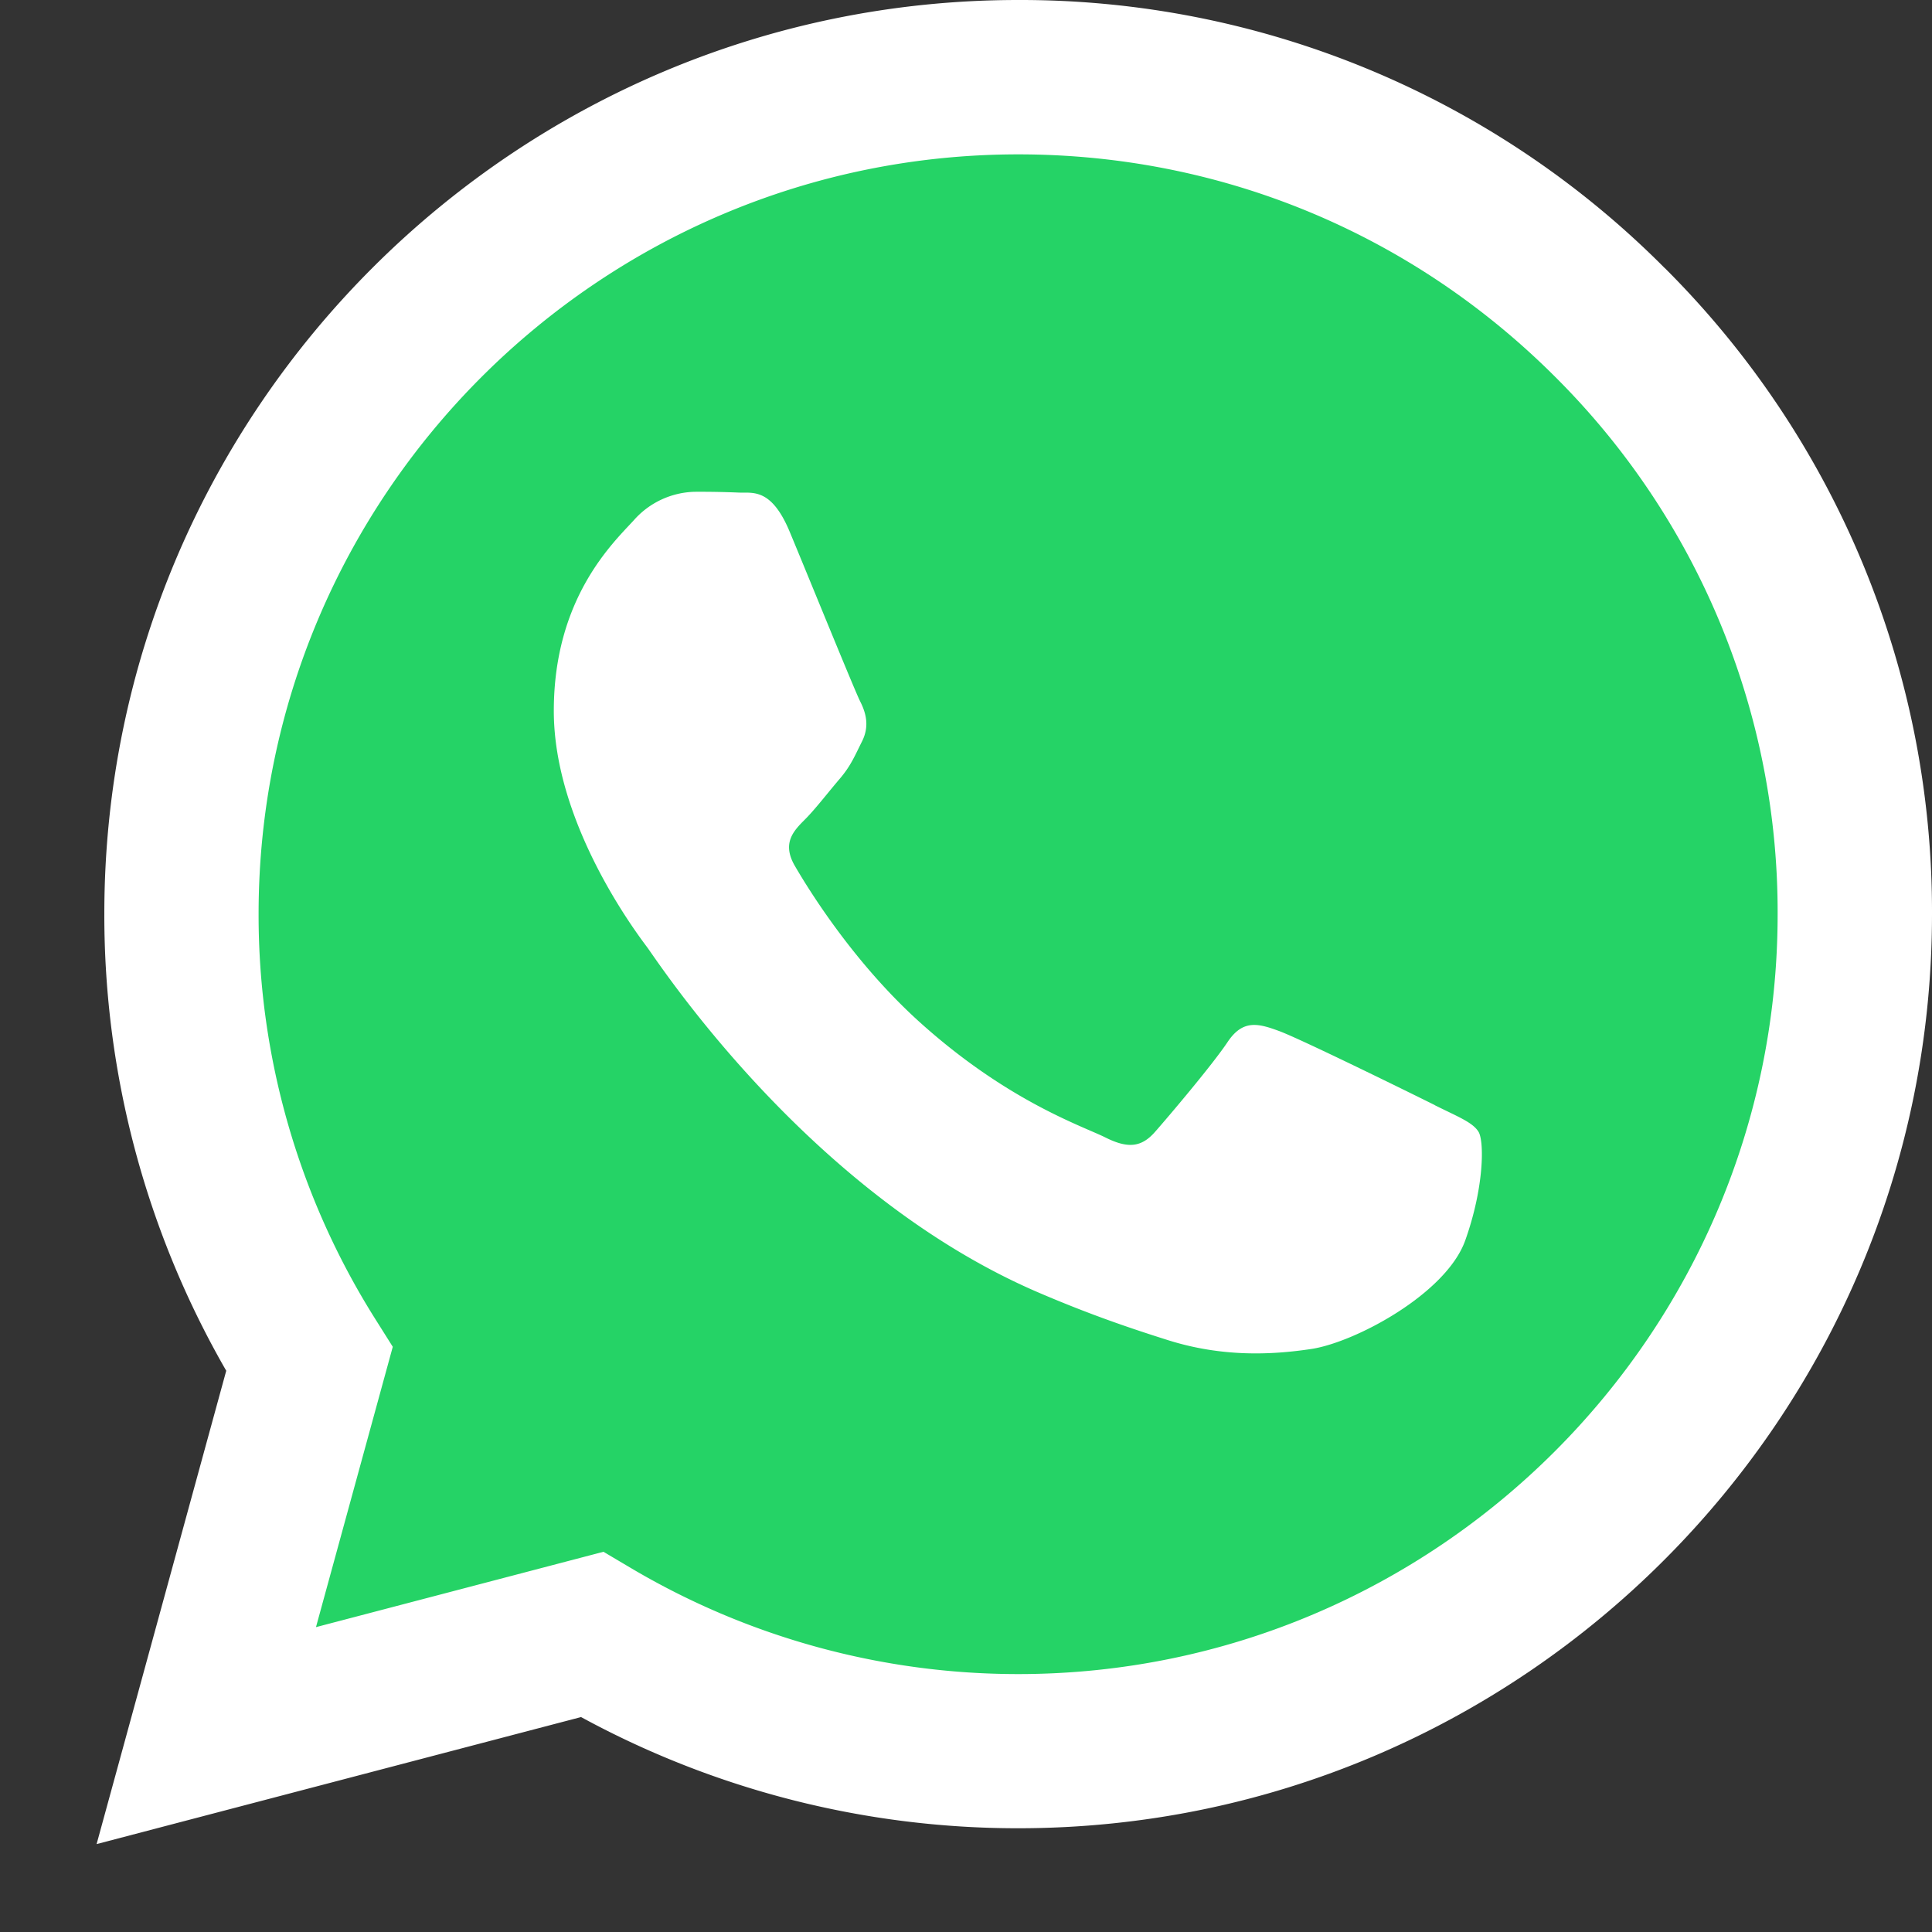
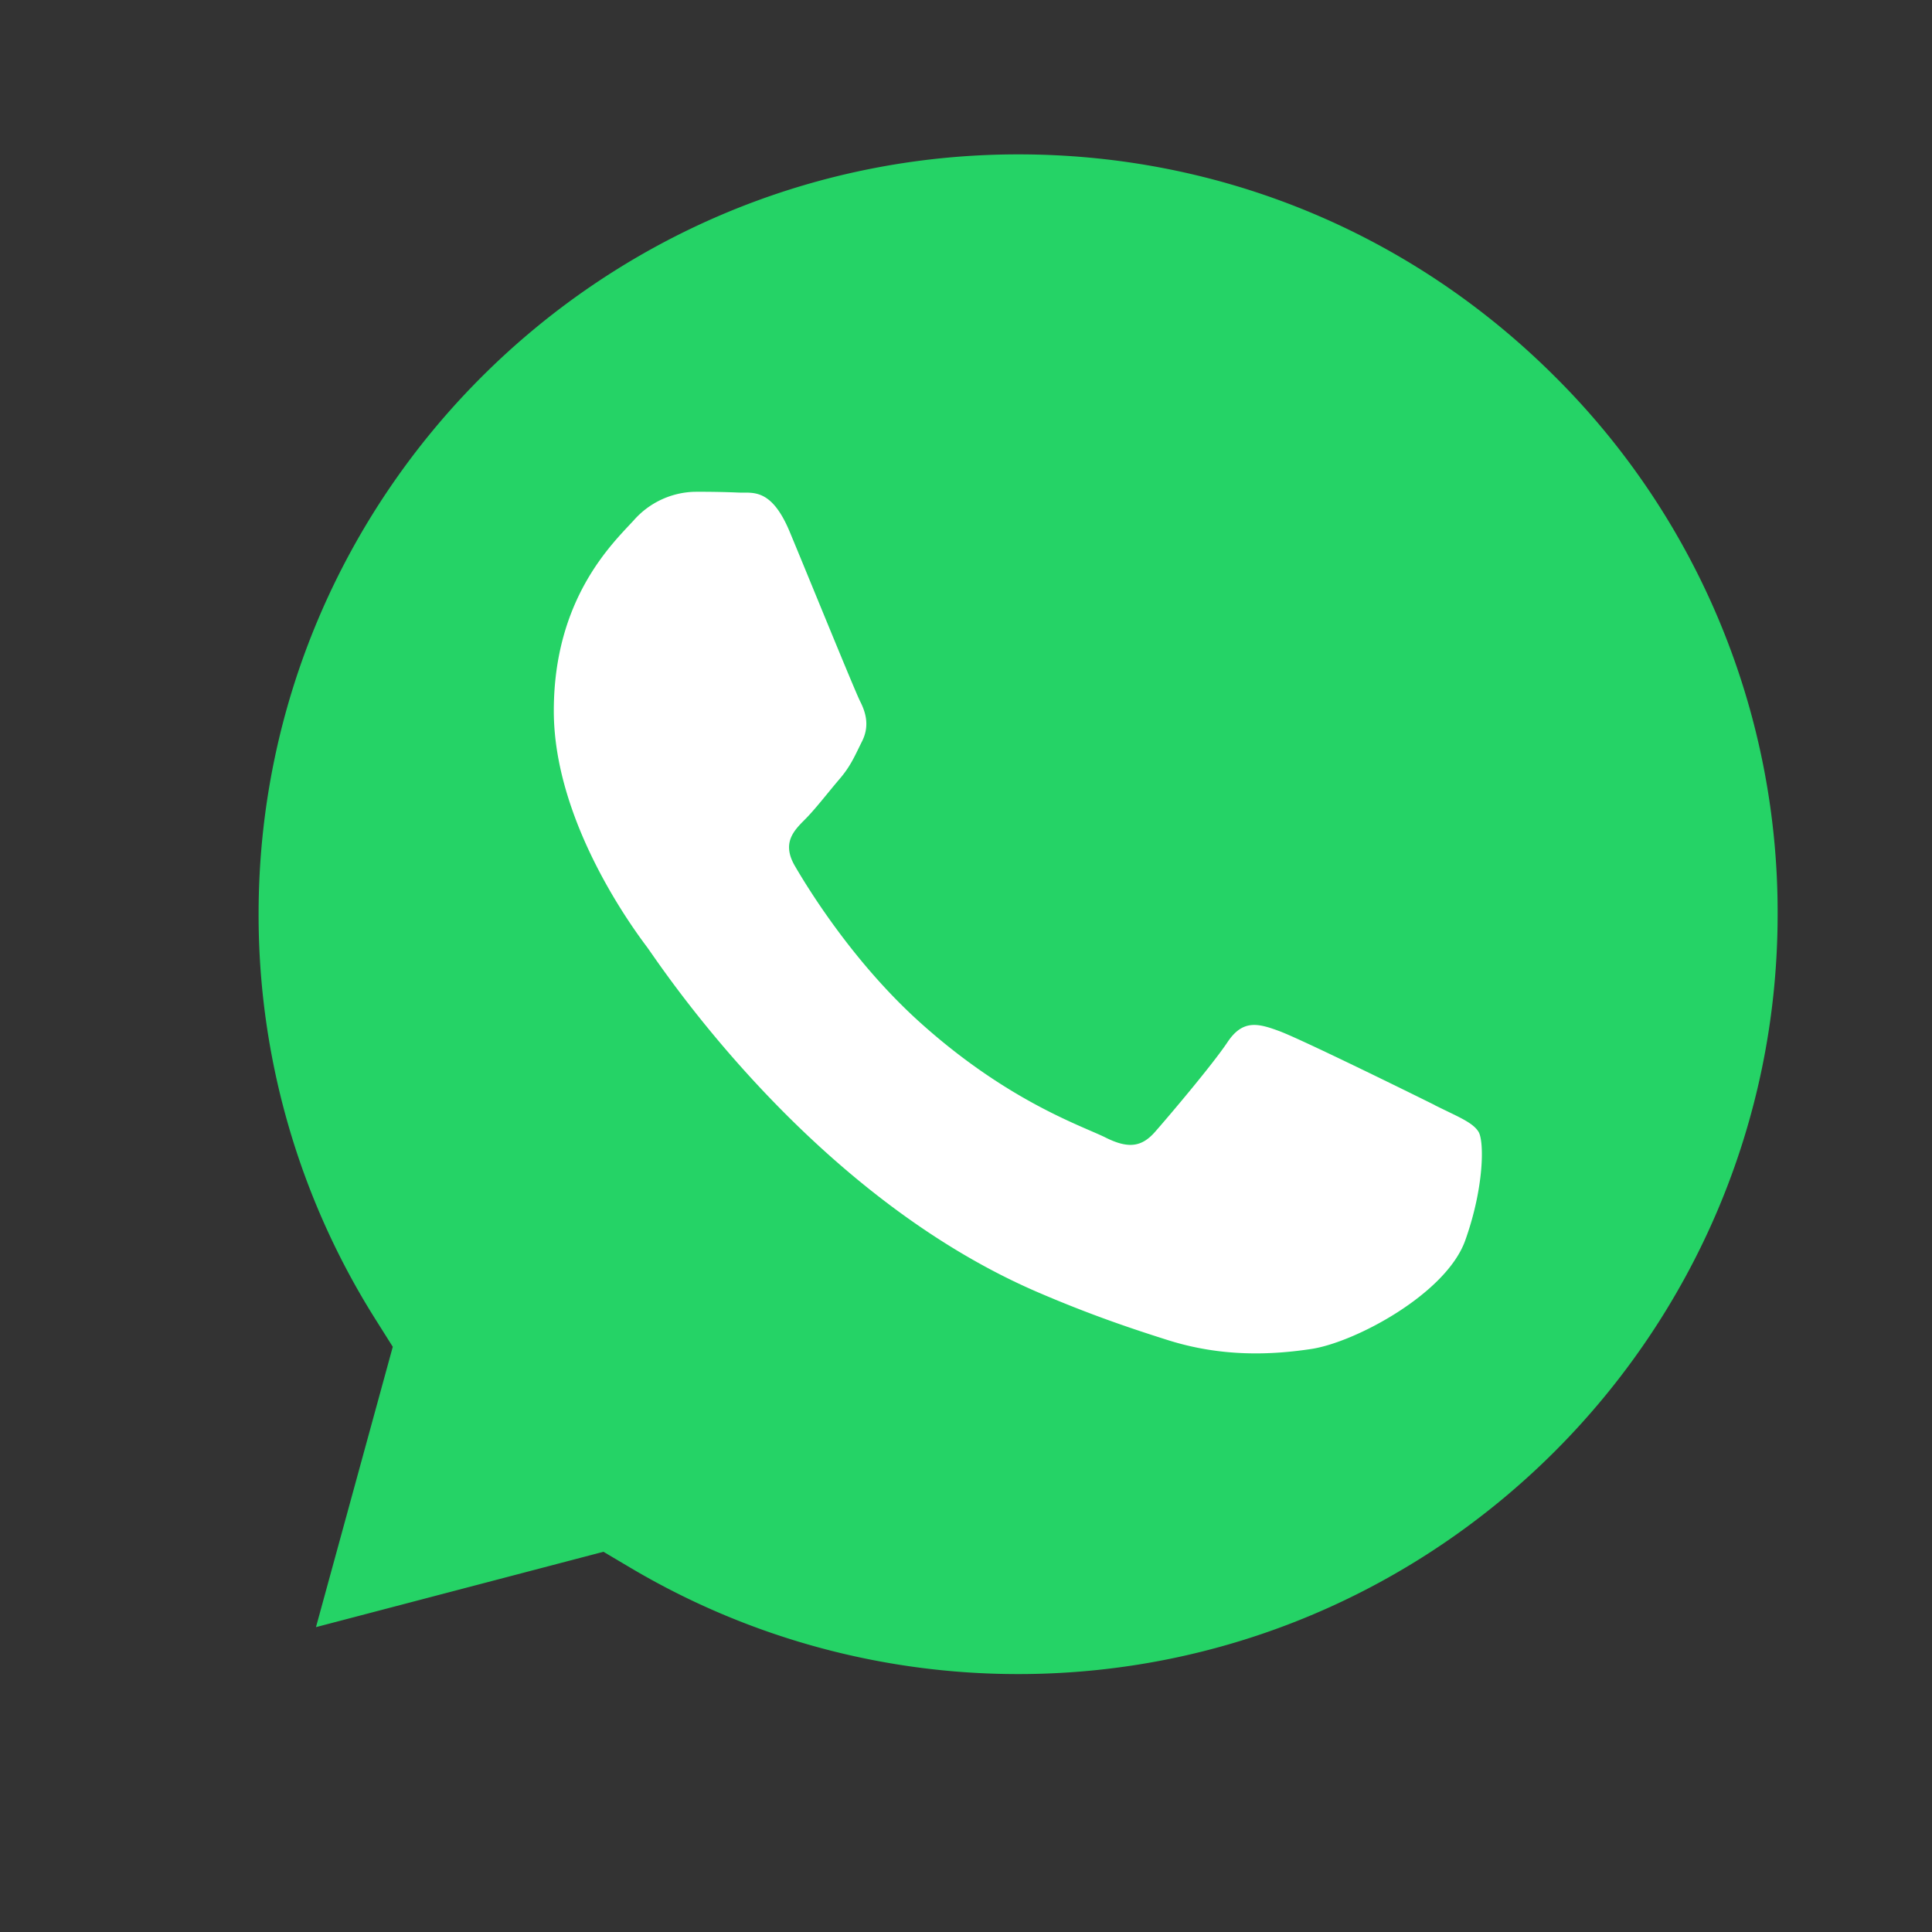
<svg xmlns="http://www.w3.org/2000/svg" width="20" height="20">
  <rect width="100%" height="100%" fill="#333333" stroke="none" />
  <g fill="none">
-     <path d="M17.232 2.774A9.399 9.399 0 0010.54 0C5.325 0 1.08 4.244 1.08 9.46a9.445 9.445 0 001.262 4.73L1 19.09l5.015-1.315a9.452 9.452 0 004.52 1.151h.005c5.214 0 9.458-4.244 9.46-9.46a9.403 9.403 0 00-2.768-6.693" fill="#FFF" />
    <path d="M10.54 17.33h-.003a7.865 7.865 0 01-4.003-1.096l-.287-.17-2.976.78.795-2.902-.187-.297A7.844 7.844 0 012.677 9.46c.001-4.335 3.529-7.862 7.866-7.862 2.1 0 4.074.82 5.559 2.306a7.816 7.816 0 012.3 5.562c-.001 4.336-3.528 7.864-7.862 7.864" fill="#25D366" />
    <path d="M14.853 11.44c-.237-.118-1.399-.69-1.615-.768-.217-.08-.375-.119-.532.118-.158.236-.61.769-.749.927-.138.157-.276.177-.512.059s-.998-.368-1.9-1.173c-.704-.627-1.178-1.401-1.316-1.638-.138-.237-.014-.364.104-.482.106-.106.236-.276.354-.414.119-.138.158-.237.237-.395.079-.158.04-.296-.02-.414-.059-.118-.532-1.282-.729-1.755-.192-.46-.386-.399-.532-.406a9.48 9.48 0 00-.453-.008.868.868 0 00-.63.296c-.217.236-.827.808-.827 1.972 0 1.163.847 2.287.965 2.445.118.158 1.667 2.545 4.038 3.57.564.243 1.004.388 1.348.497.566.18 1.081.155 1.488.094.455-.068 1.399-.572 1.596-1.124.197-.552.197-1.026.138-1.124-.06-.099-.217-.158-.453-.276" fill="#FFF" />
  </g>
</svg>